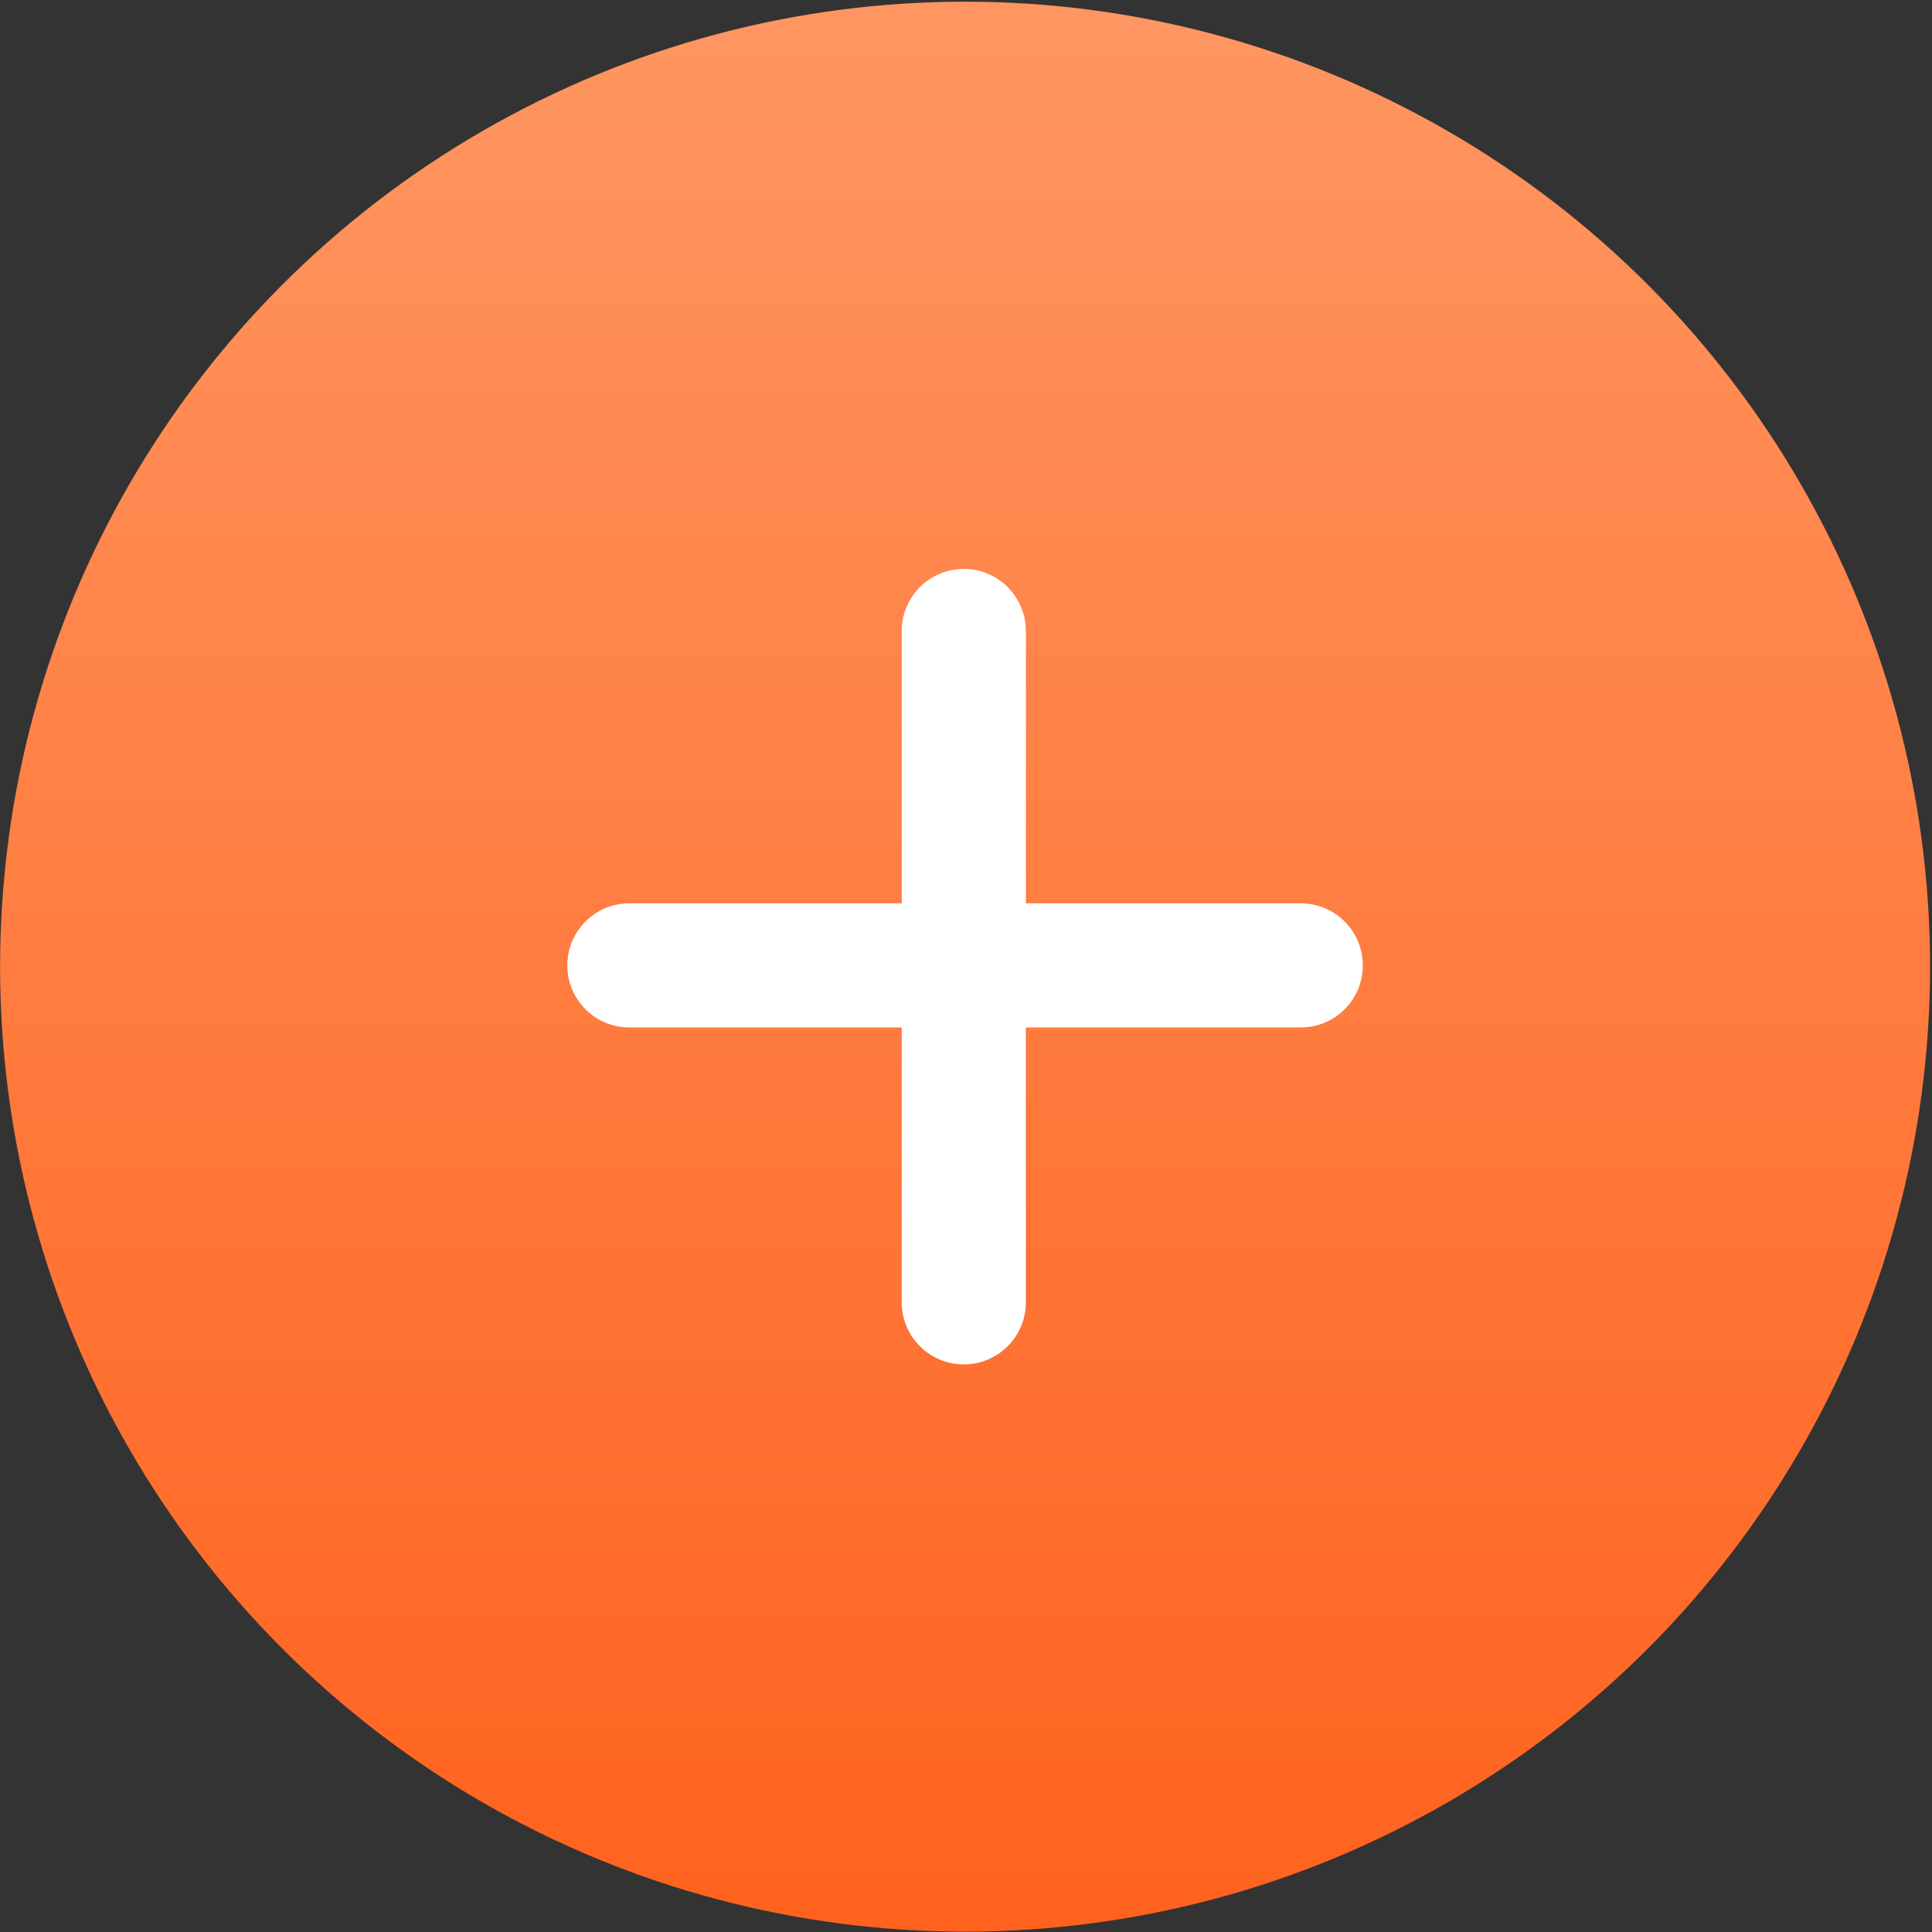
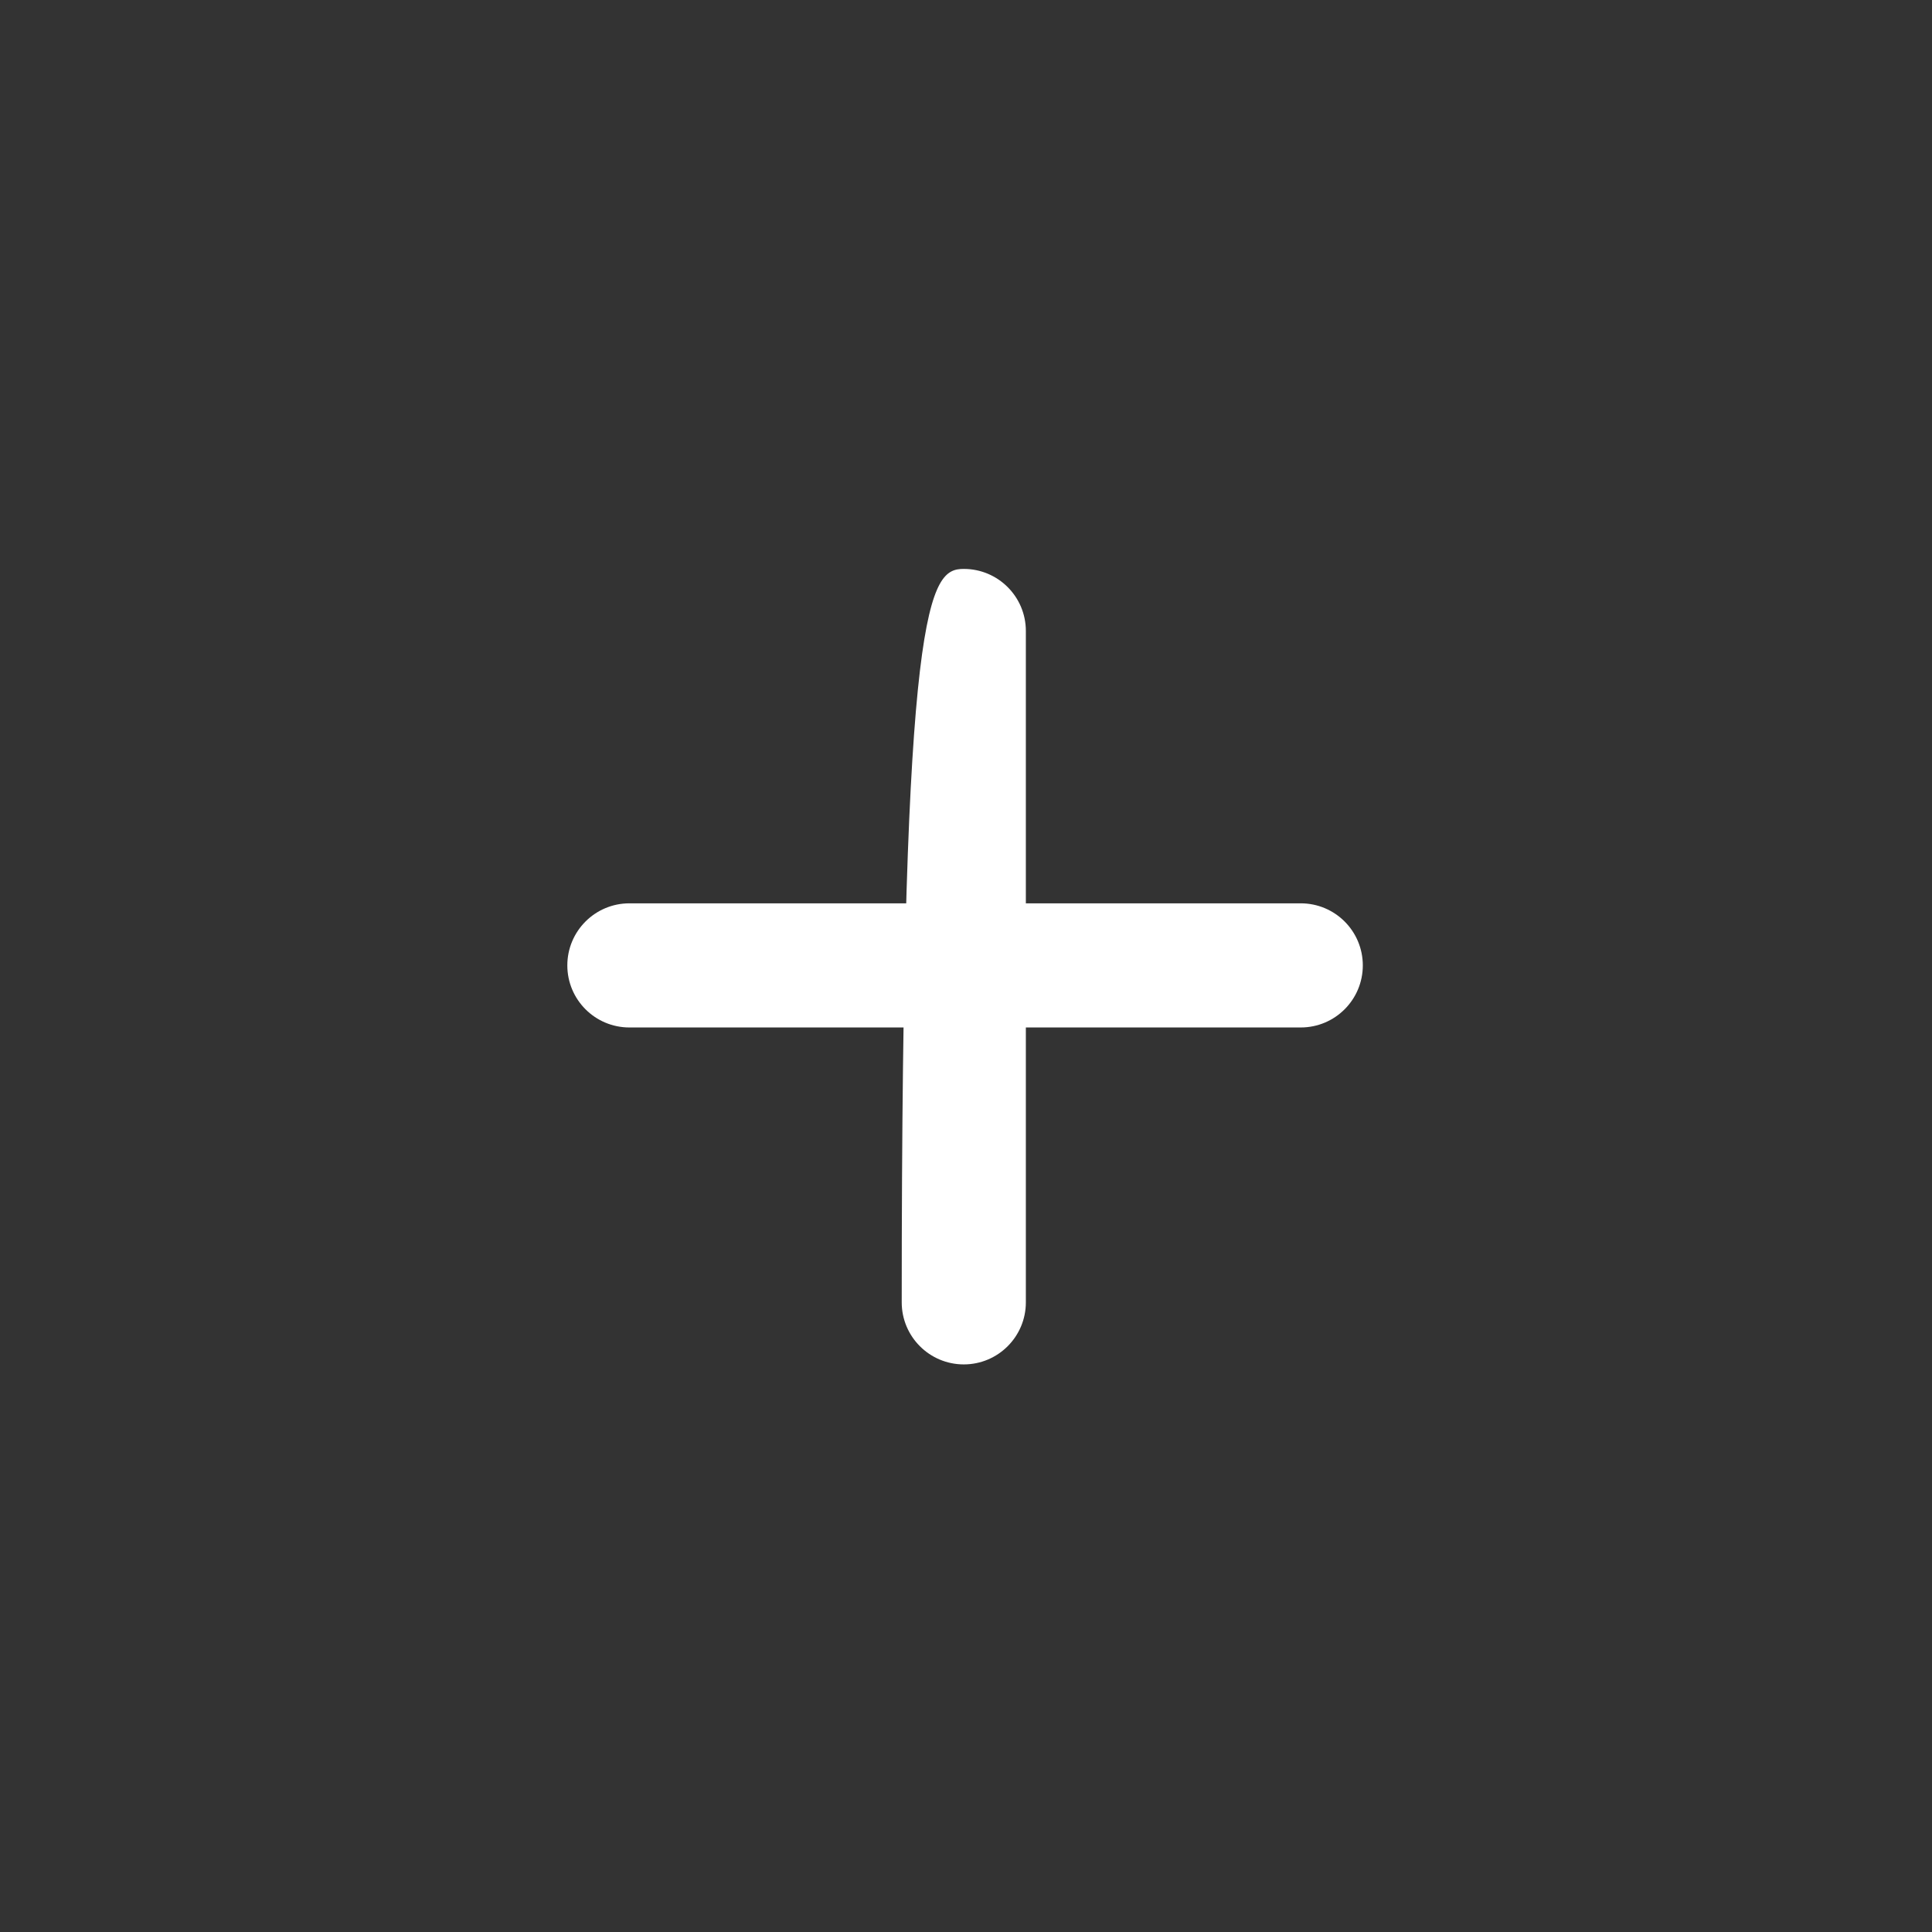
<svg xmlns="http://www.w3.org/2000/svg" width="952" height="952" viewBox="0 0 952 952" fill="none">
  <rect x="0" y="0" width="952" height="952" fill="#333333" stroke="none" />
-   <circle cx="475.542" cy="476.327" r="475.499" fill="url(#paint0_linear_84_78)" />
  <path d="M279.553 475.704C279.553 458.812 293.246 445.119 310.137 445.119H640.946C657.838 445.119 671.531 458.812 671.531 475.704C671.531 492.595 657.838 506.288 640.946 506.288H310.137C293.246 506.288 279.553 492.595 279.553 475.704Z" fill="white" />
-   <path d="M474.91 280.338C491.801 280.338 505.494 294.031 505.494 310.922L505.494 641.732C505.494 658.623 491.801 672.316 474.91 672.316C458.019 672.316 444.326 658.623 444.326 641.732L444.326 310.922C444.326 294.031 458.019 280.338 474.91 280.338Z" fill="white" />
+   <path d="M474.91 280.338C491.801 280.338 505.494 294.031 505.494 310.922L505.494 641.732C505.494 658.623 491.801 672.316 474.91 672.316C458.019 672.316 444.326 658.623 444.326 641.732C444.326 294.031 458.019 280.338 474.91 280.338Z" fill="white" />
  <defs>
    <linearGradient id="paint0_linear_84_78" x1="475.542" y1="0.828" x2="475.542" y2="951.826" gradientUnits="userSpaceOnUse">
      <stop stop-color="#FF9661" />
      <stop offset="1" stop-color="#FF621E" />
    </linearGradient>
  </defs>
</svg>